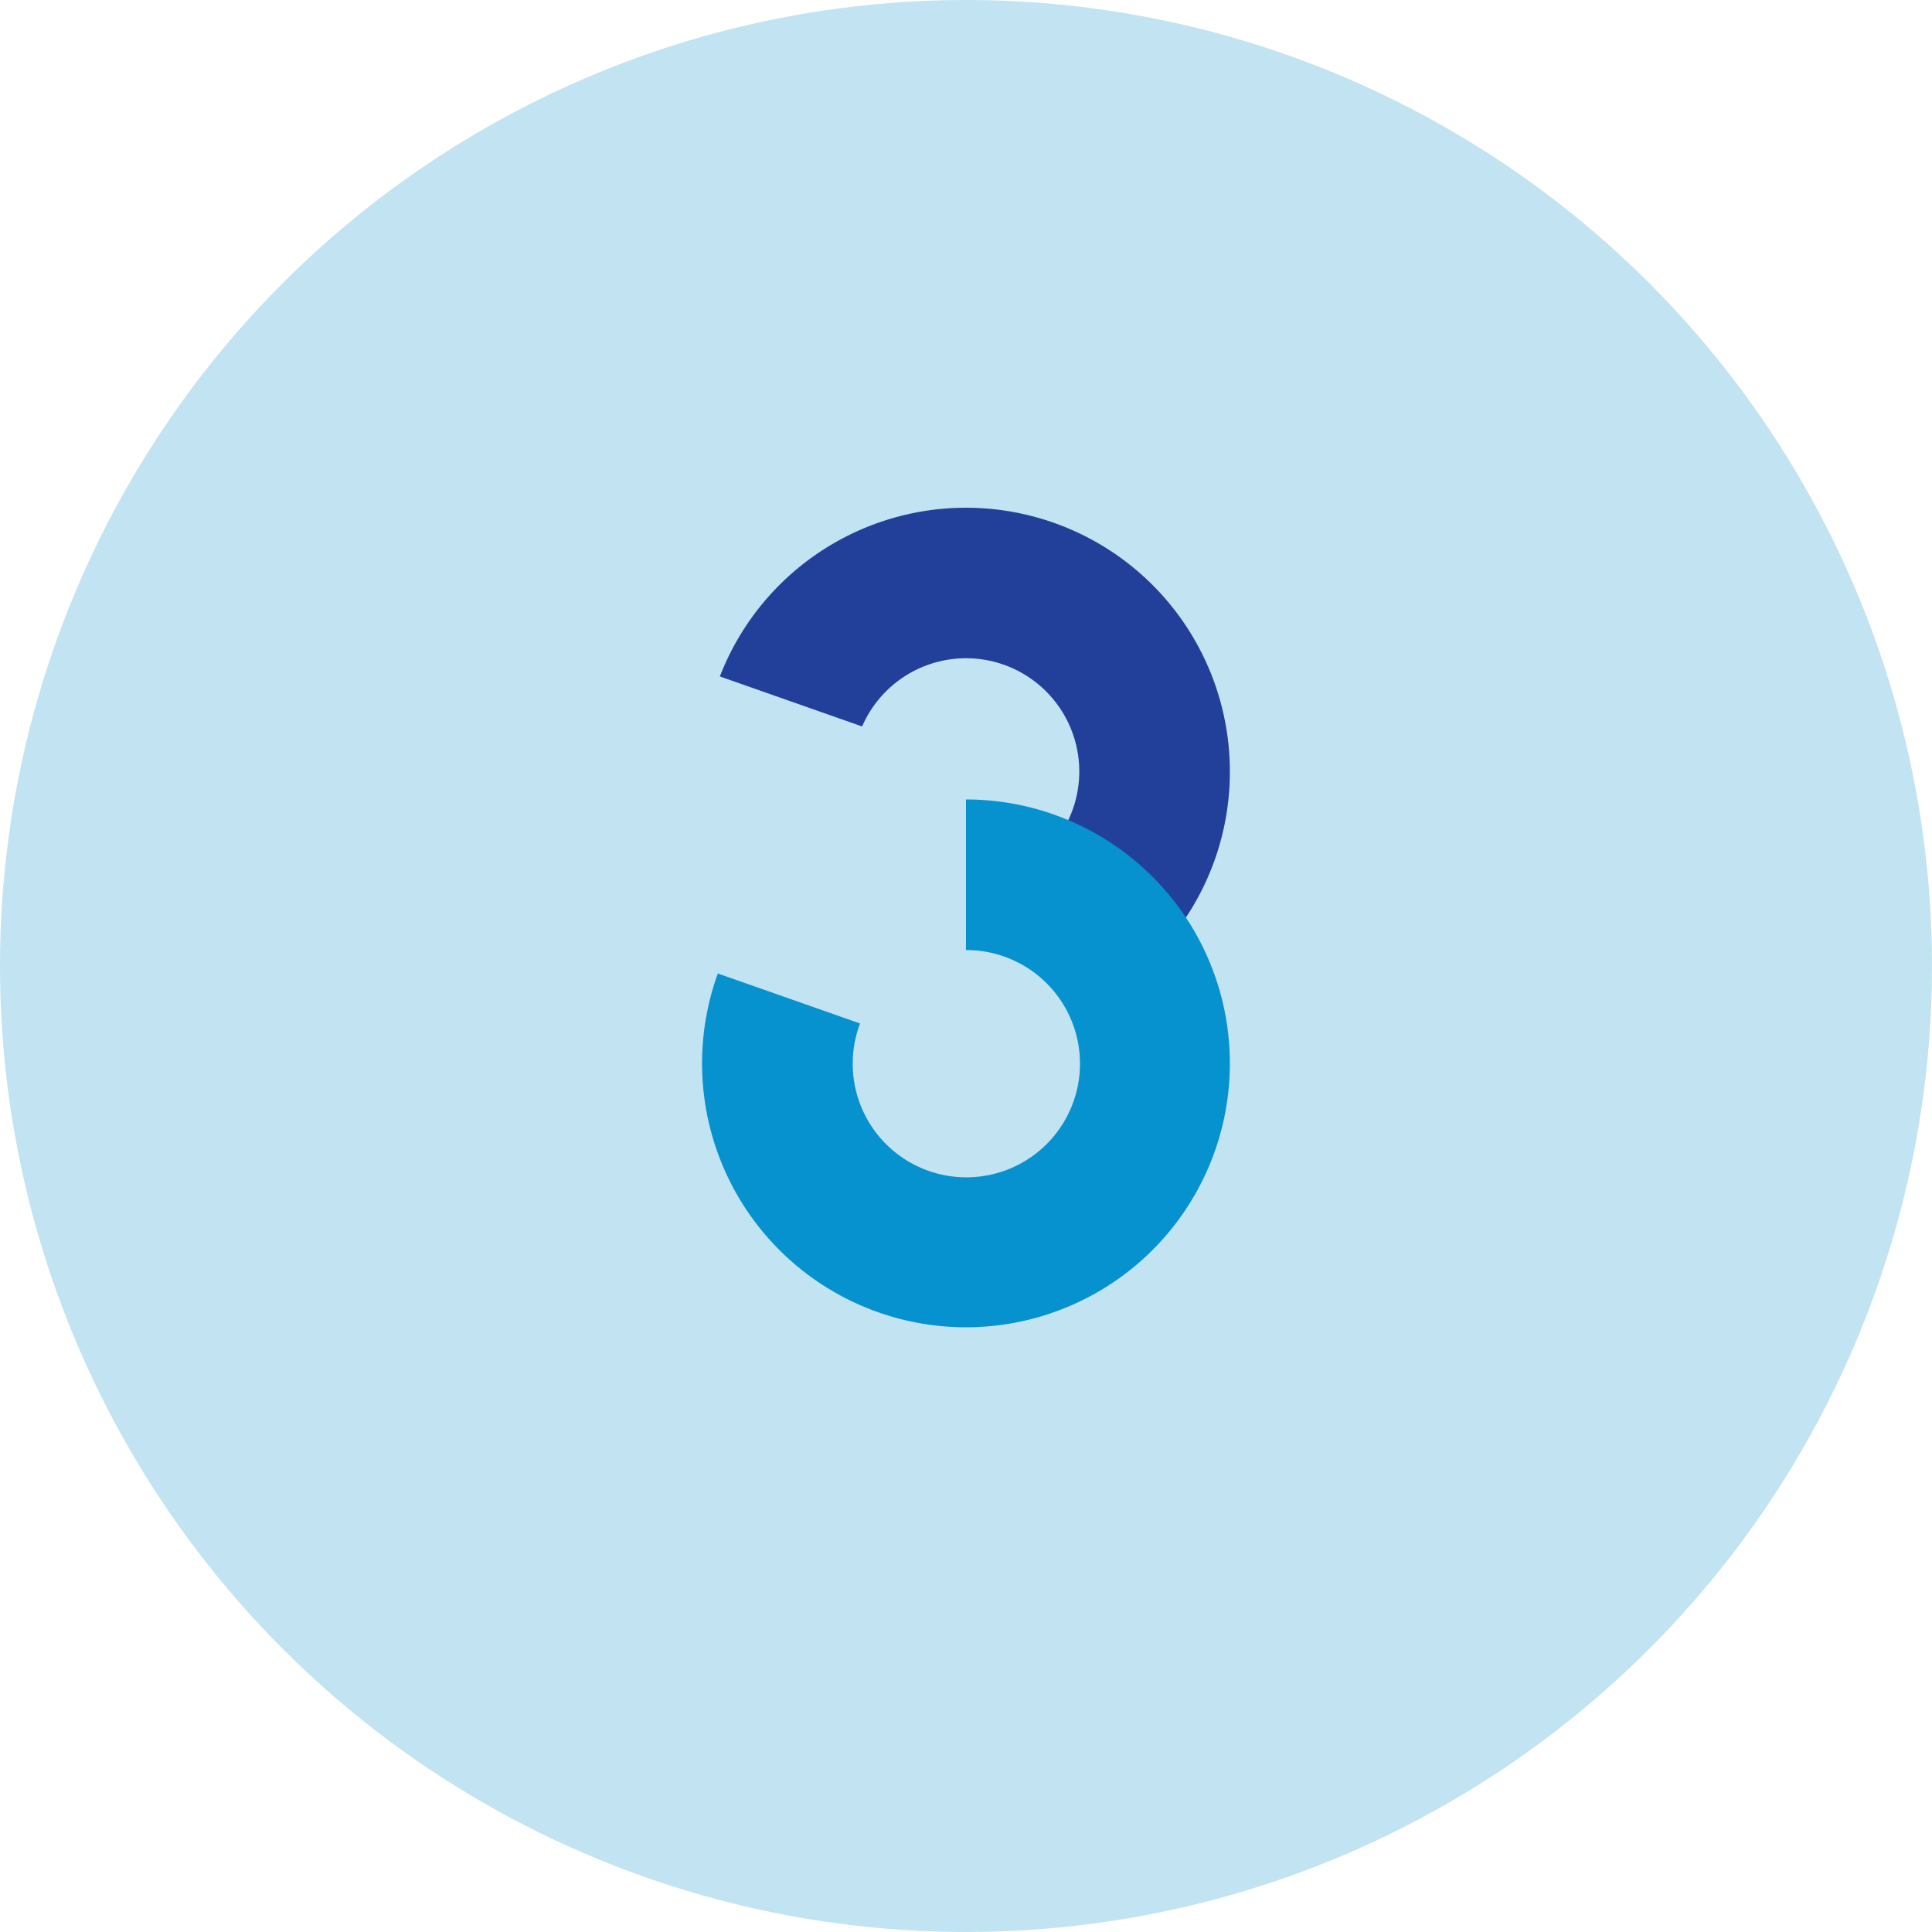
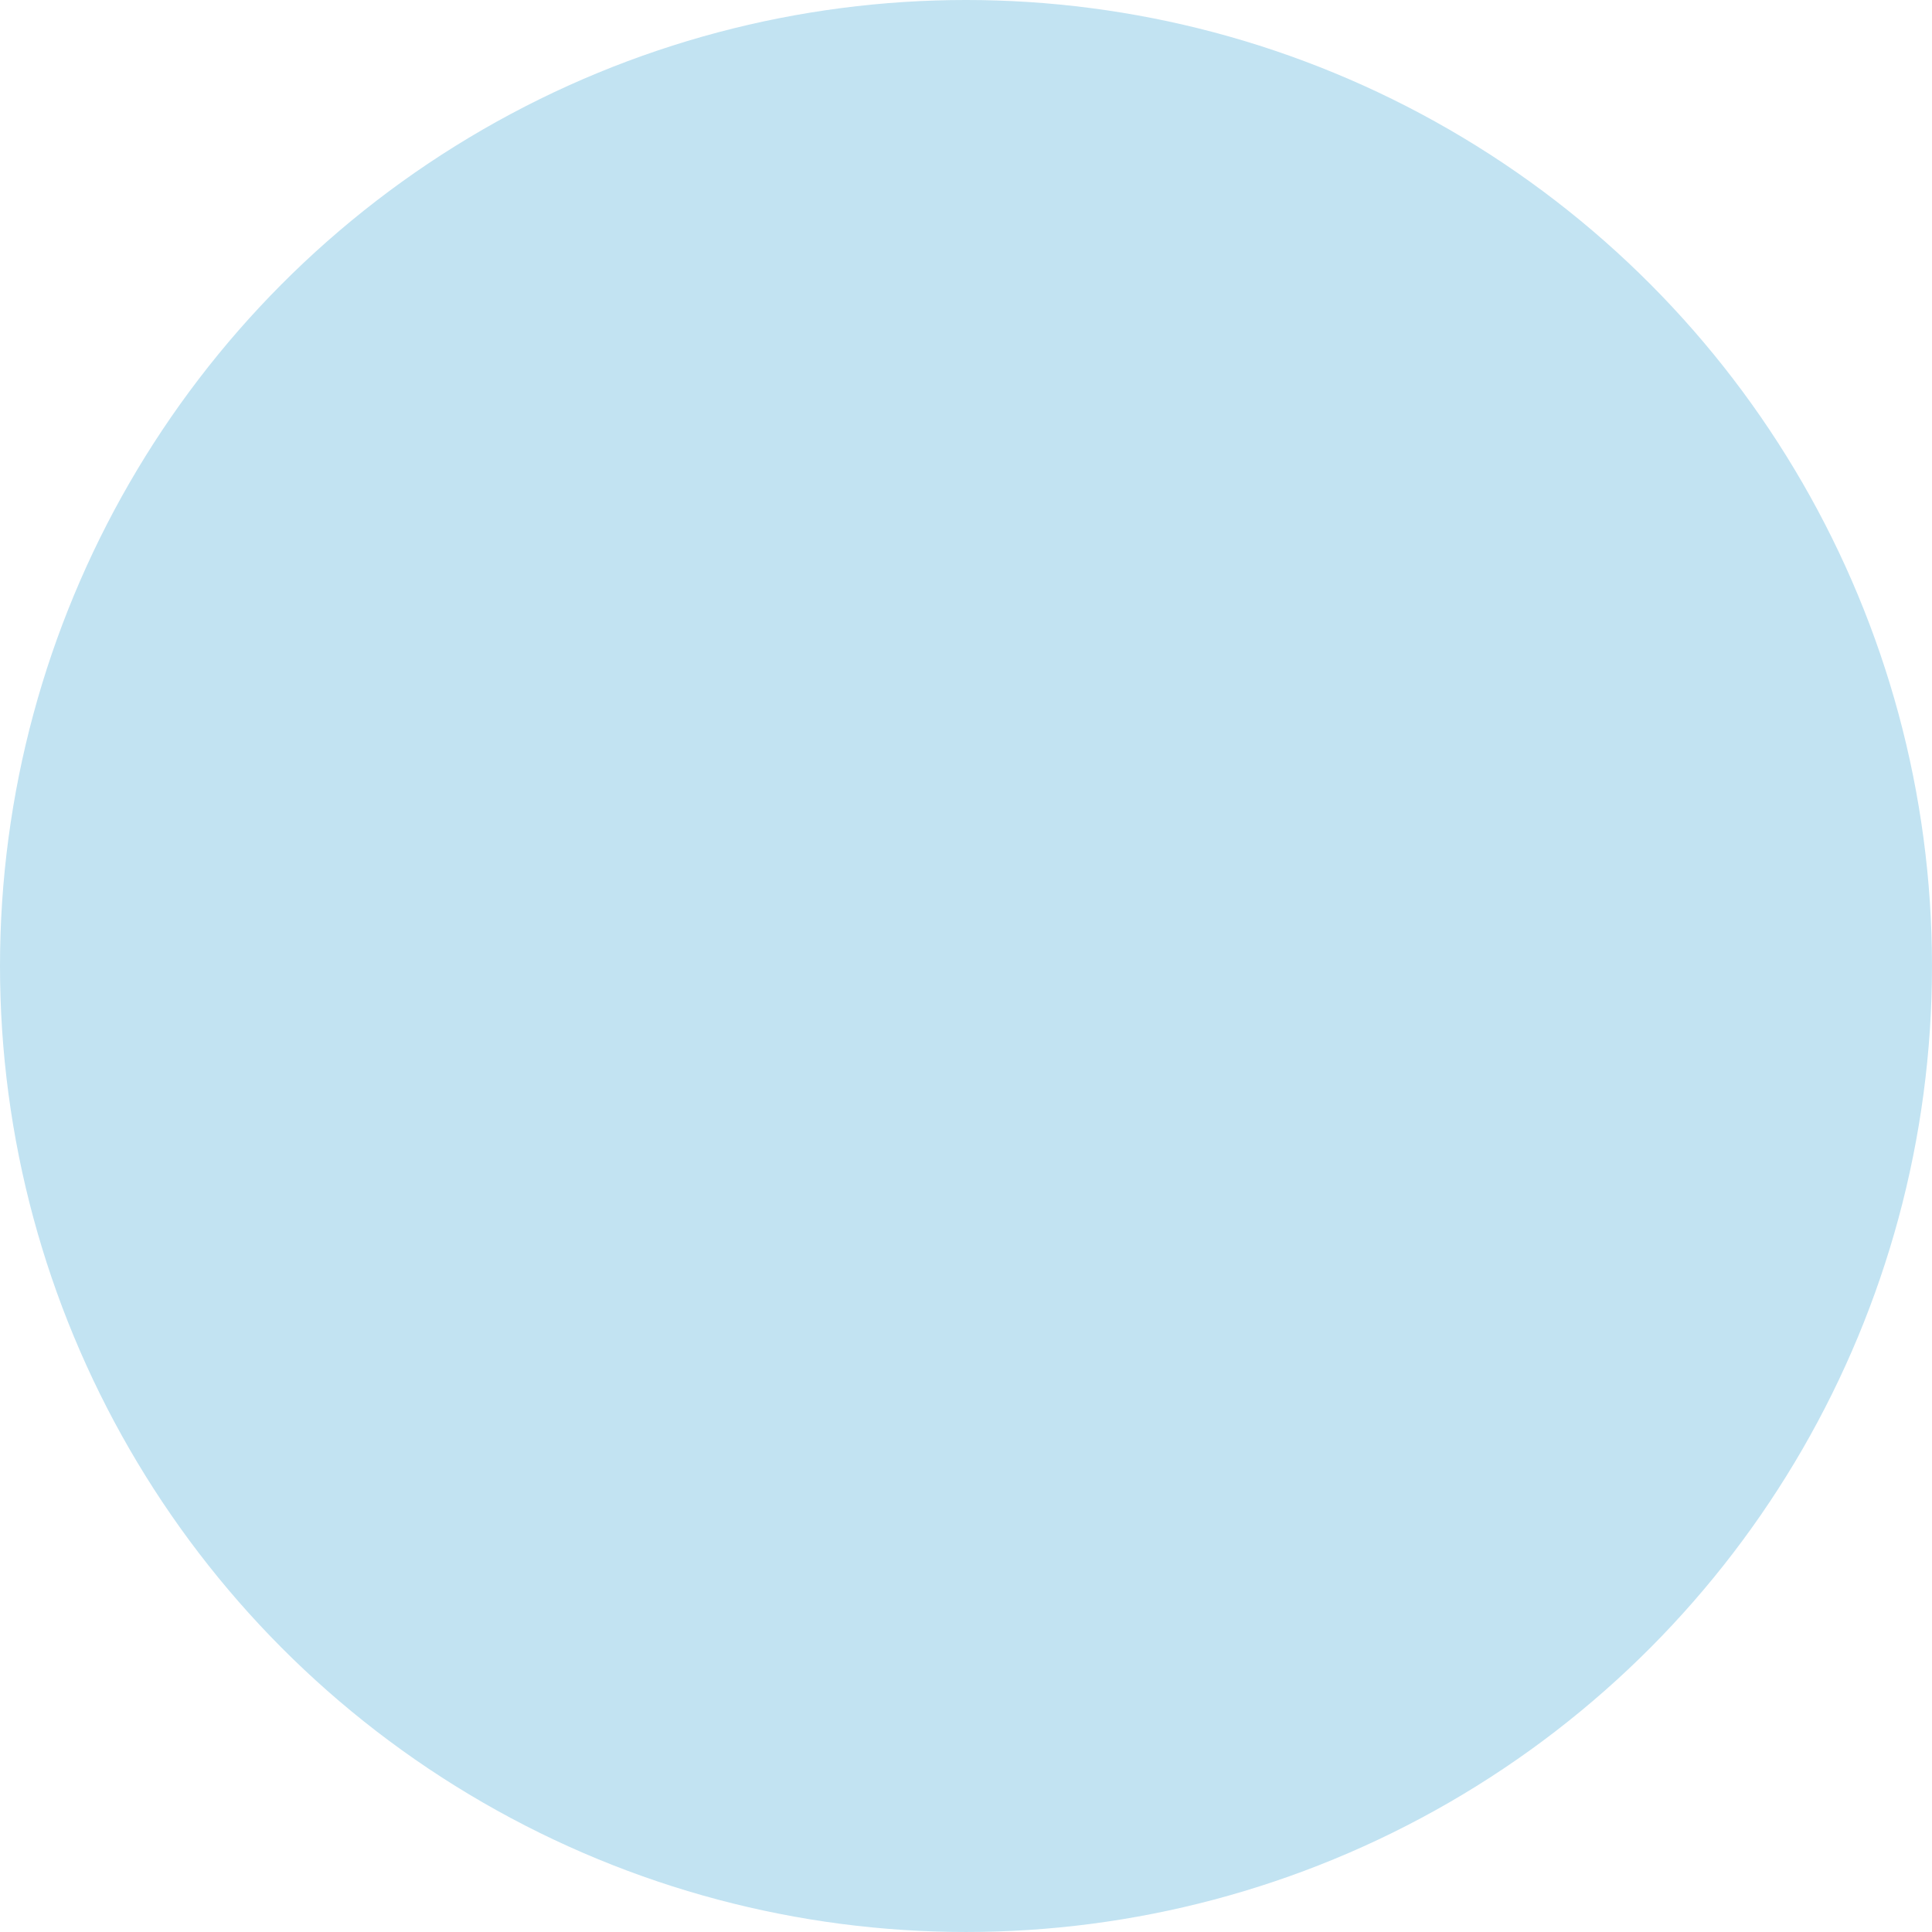
<svg xmlns="http://www.w3.org/2000/svg" width="159.323" height="159.323" viewBox="0 0 159.323 159.323">
  <g transform="translate(-833.325 -503.517)">
    <circle cx="79.661" cy="79.661" r="79.661" transform="translate(833.325 503.517)" fill="#c2e3f2" />
-     <path d="M934.747,567.153A21.761,21.761,0,0,0,892.69,559.3l11.731,4.124a9.339,9.339,0,1,1,14.719,10.742l7.372,10.023A21.716,21.716,0,0,0,934.747,567.153Z" fill="#223f99" />
-     <path d="M912.986,569.445v12.419a9.371,9.371,0,1,1-8.735,6.053l-11.729-4.122a21.763,21.763,0,1,0,20.464-14.35Z" fill="#0692ce" />
  </g>
</svg>